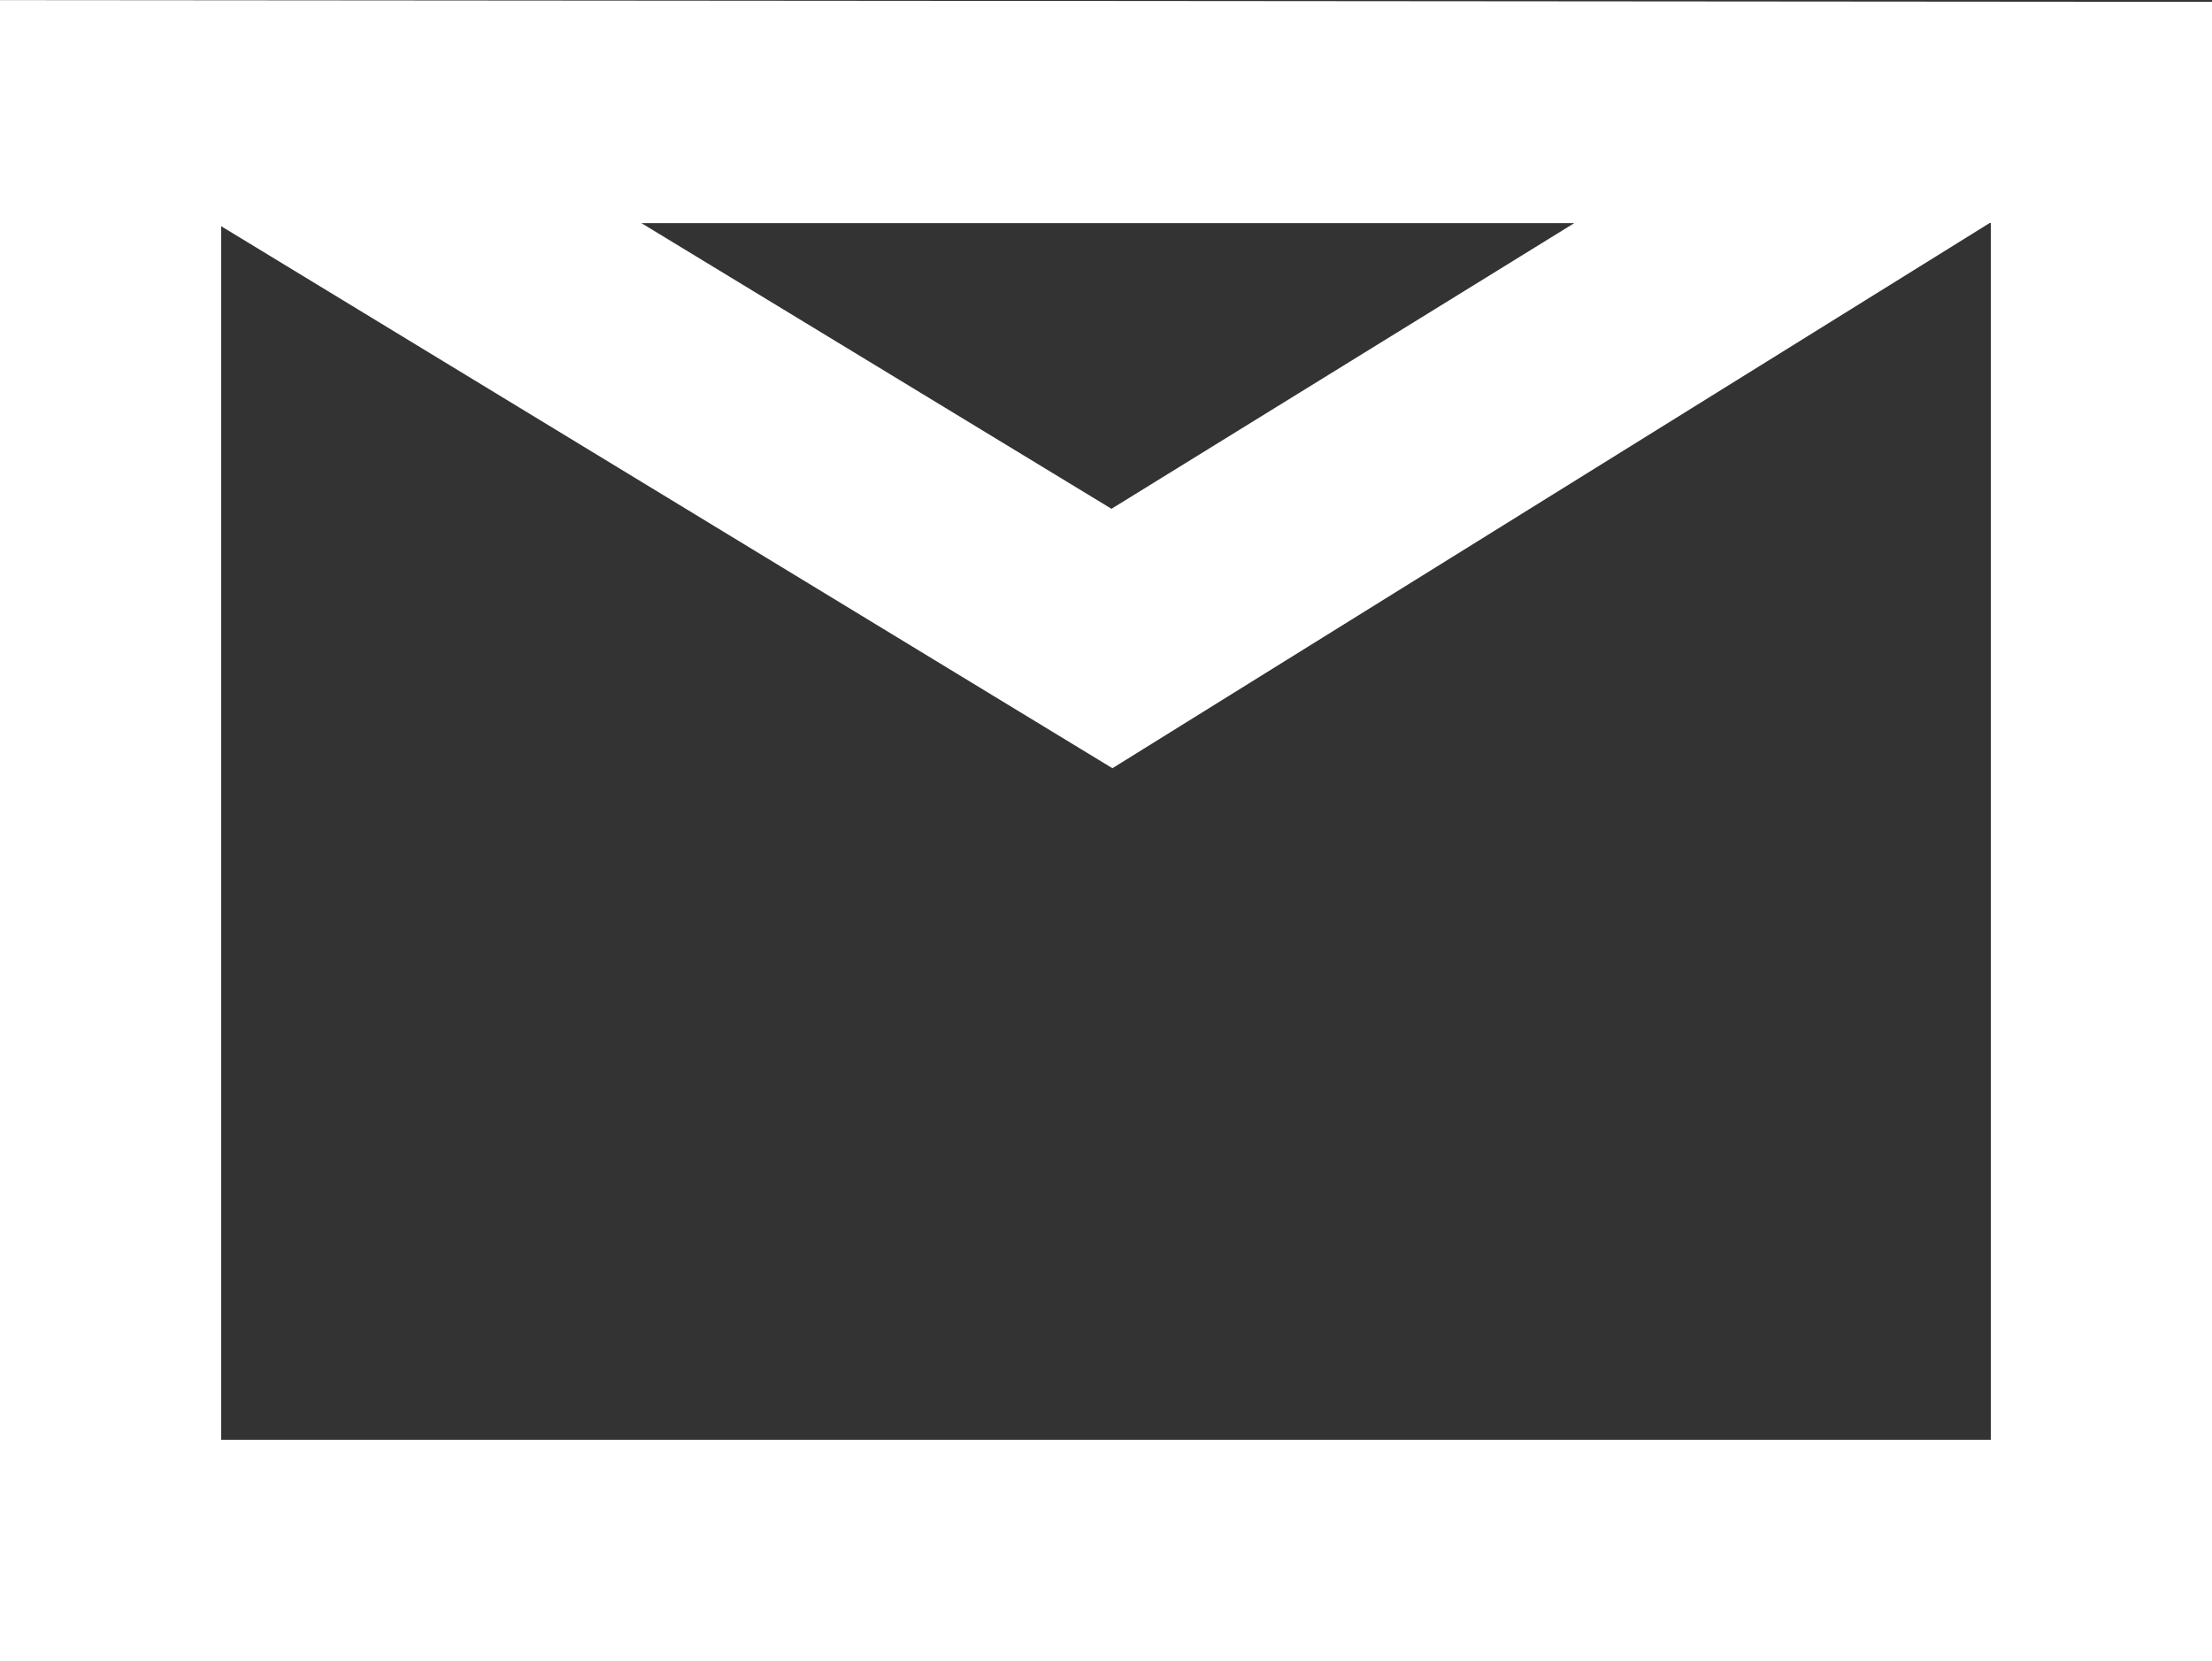
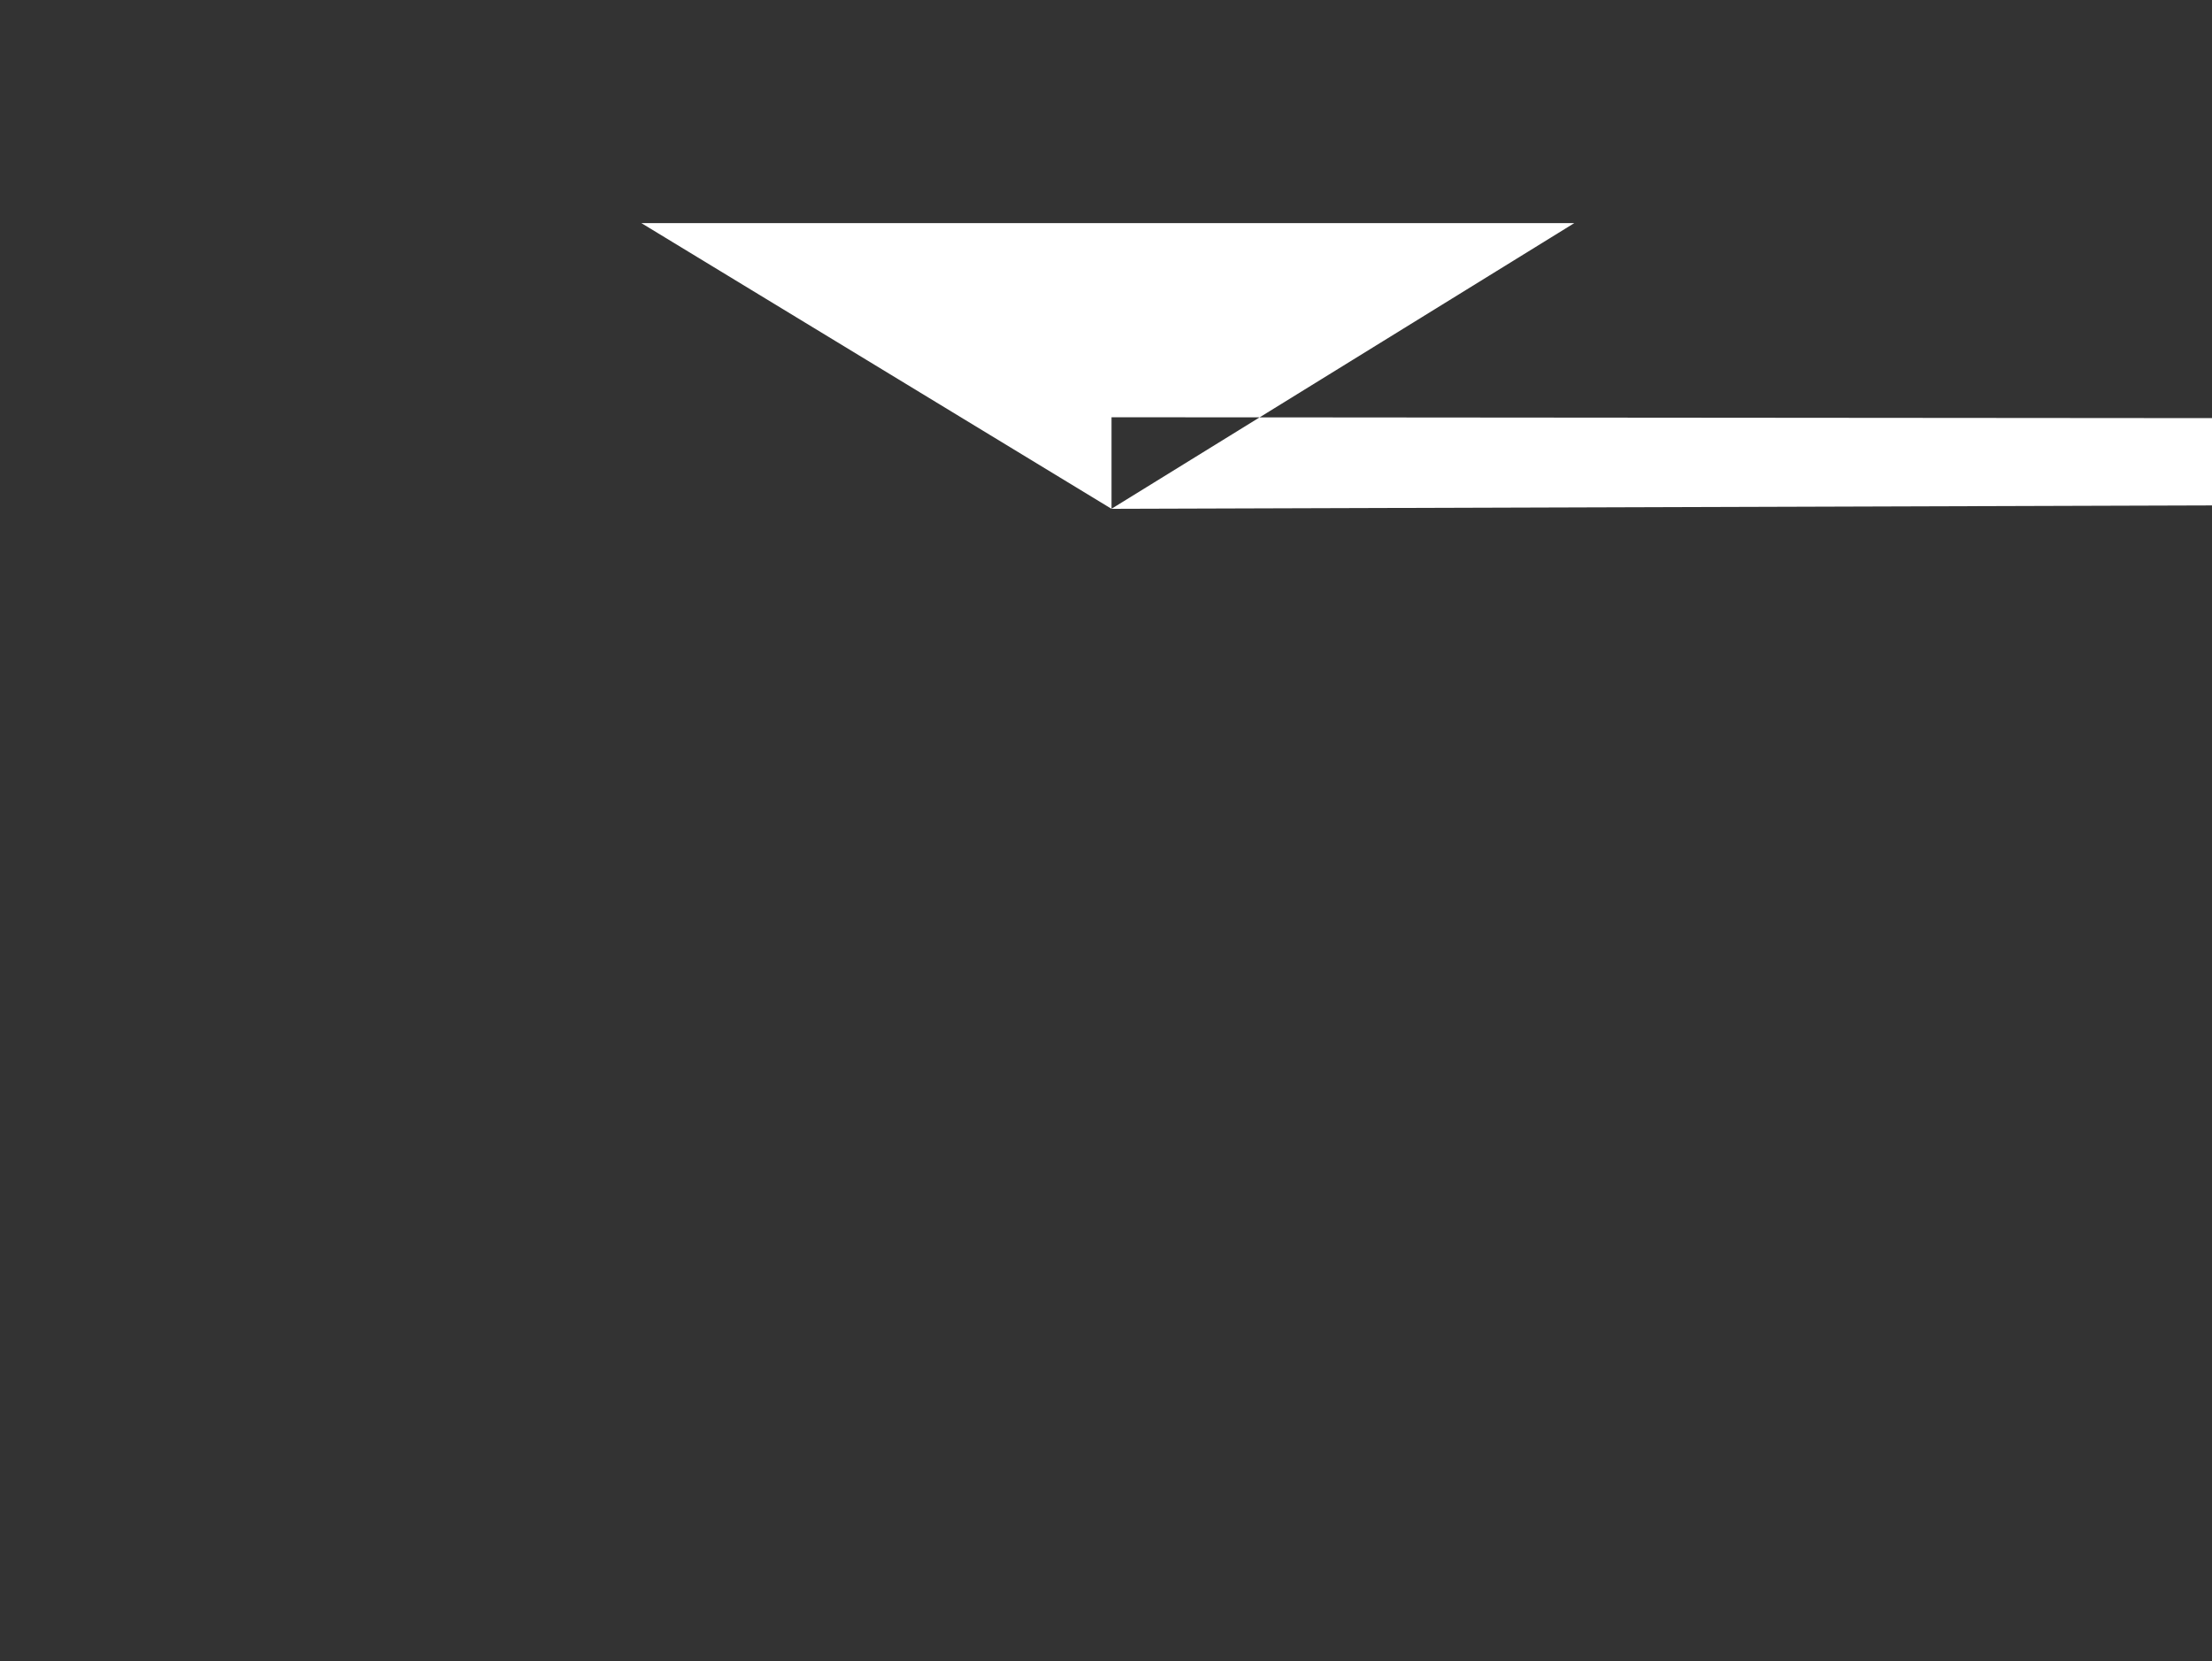
<svg xmlns="http://www.w3.org/2000/svg" width="20" height="15.016" viewBox="0 0 20 15.016">
  <rect x="0" y="0" width="20" height="15.016" fill="#333333" stroke="none" />
  <g transform="translate(-121 -1266.984)">
-     <path d="M2,2V13H18V2H2M0,0H20V15H0Z" transform="translate(121 1267)" fill="#fff" />
-     <path d="M-814.75,1225.155l4.185-2.583H-819l4.251,2.583m.008,2.345-10.058-6.116v-.828l20,.016v.75Z" transform="translate(945.799 46.429)" fill="#fff" />
+     <path d="M-814.75,1225.155l4.185-2.583H-819l4.251,2.583v-.828l20,.016v.75Z" transform="translate(945.799 46.429)" fill="#fff" />
  </g>
</svg>